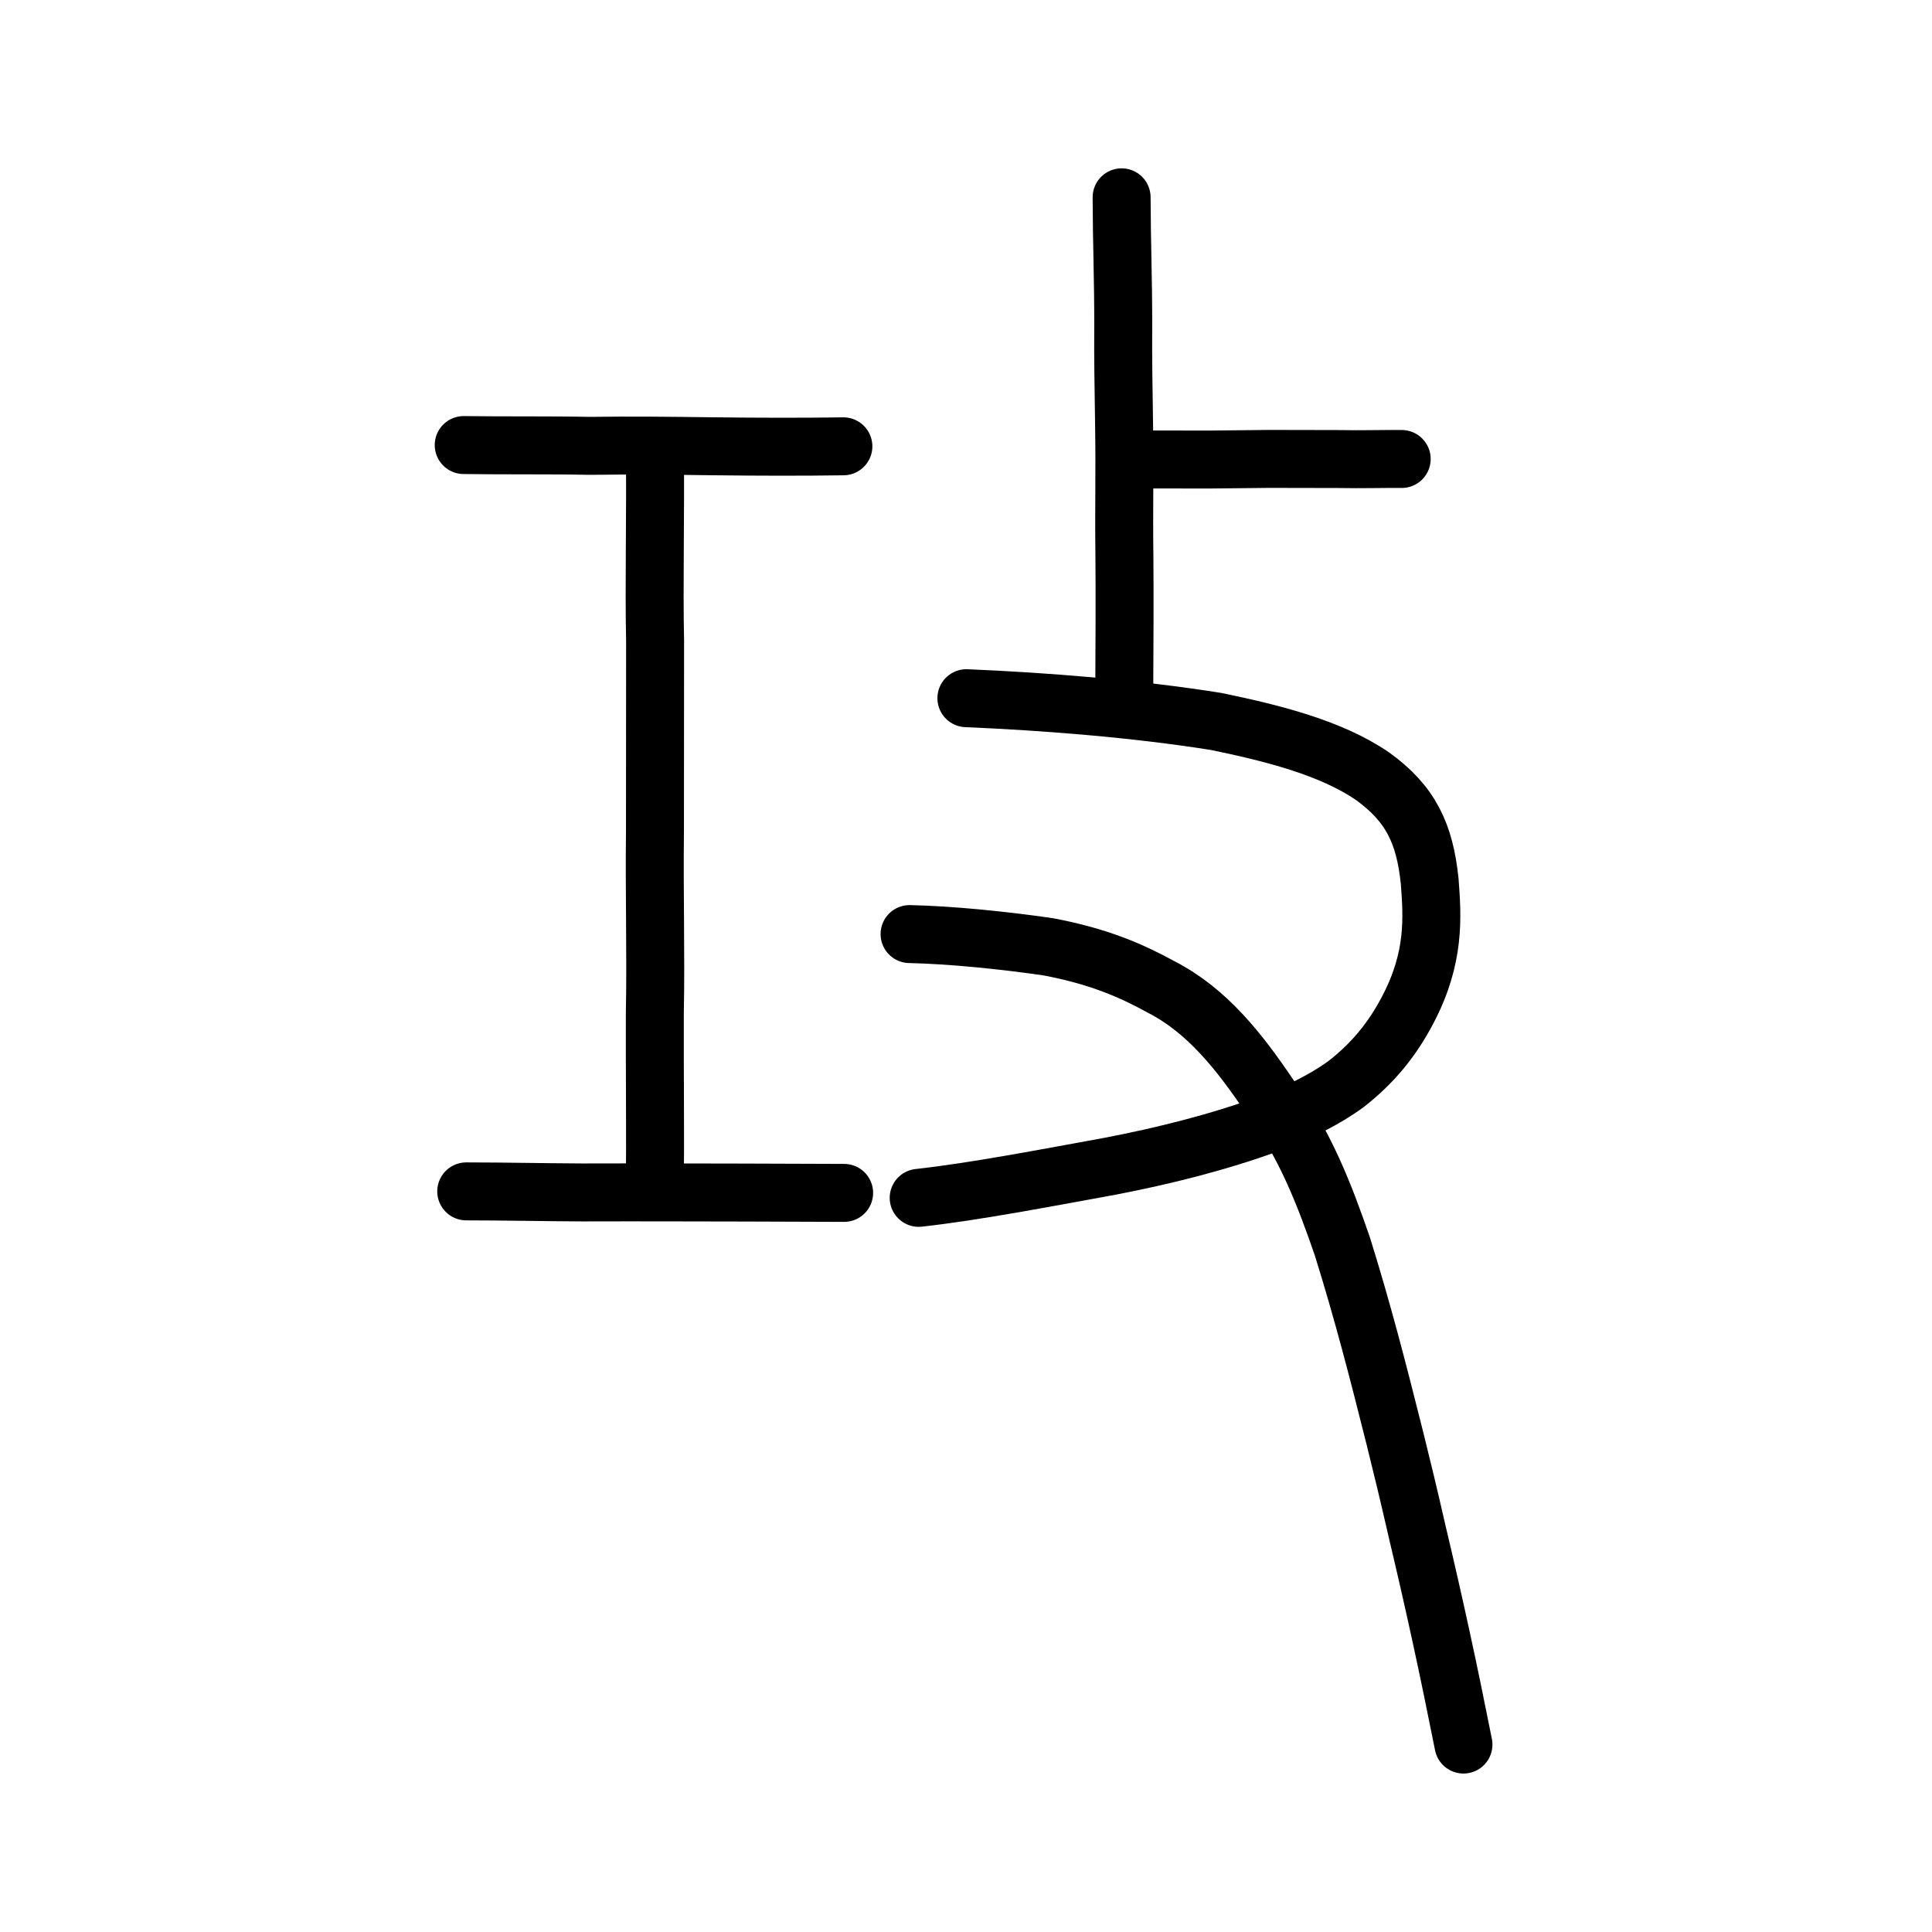
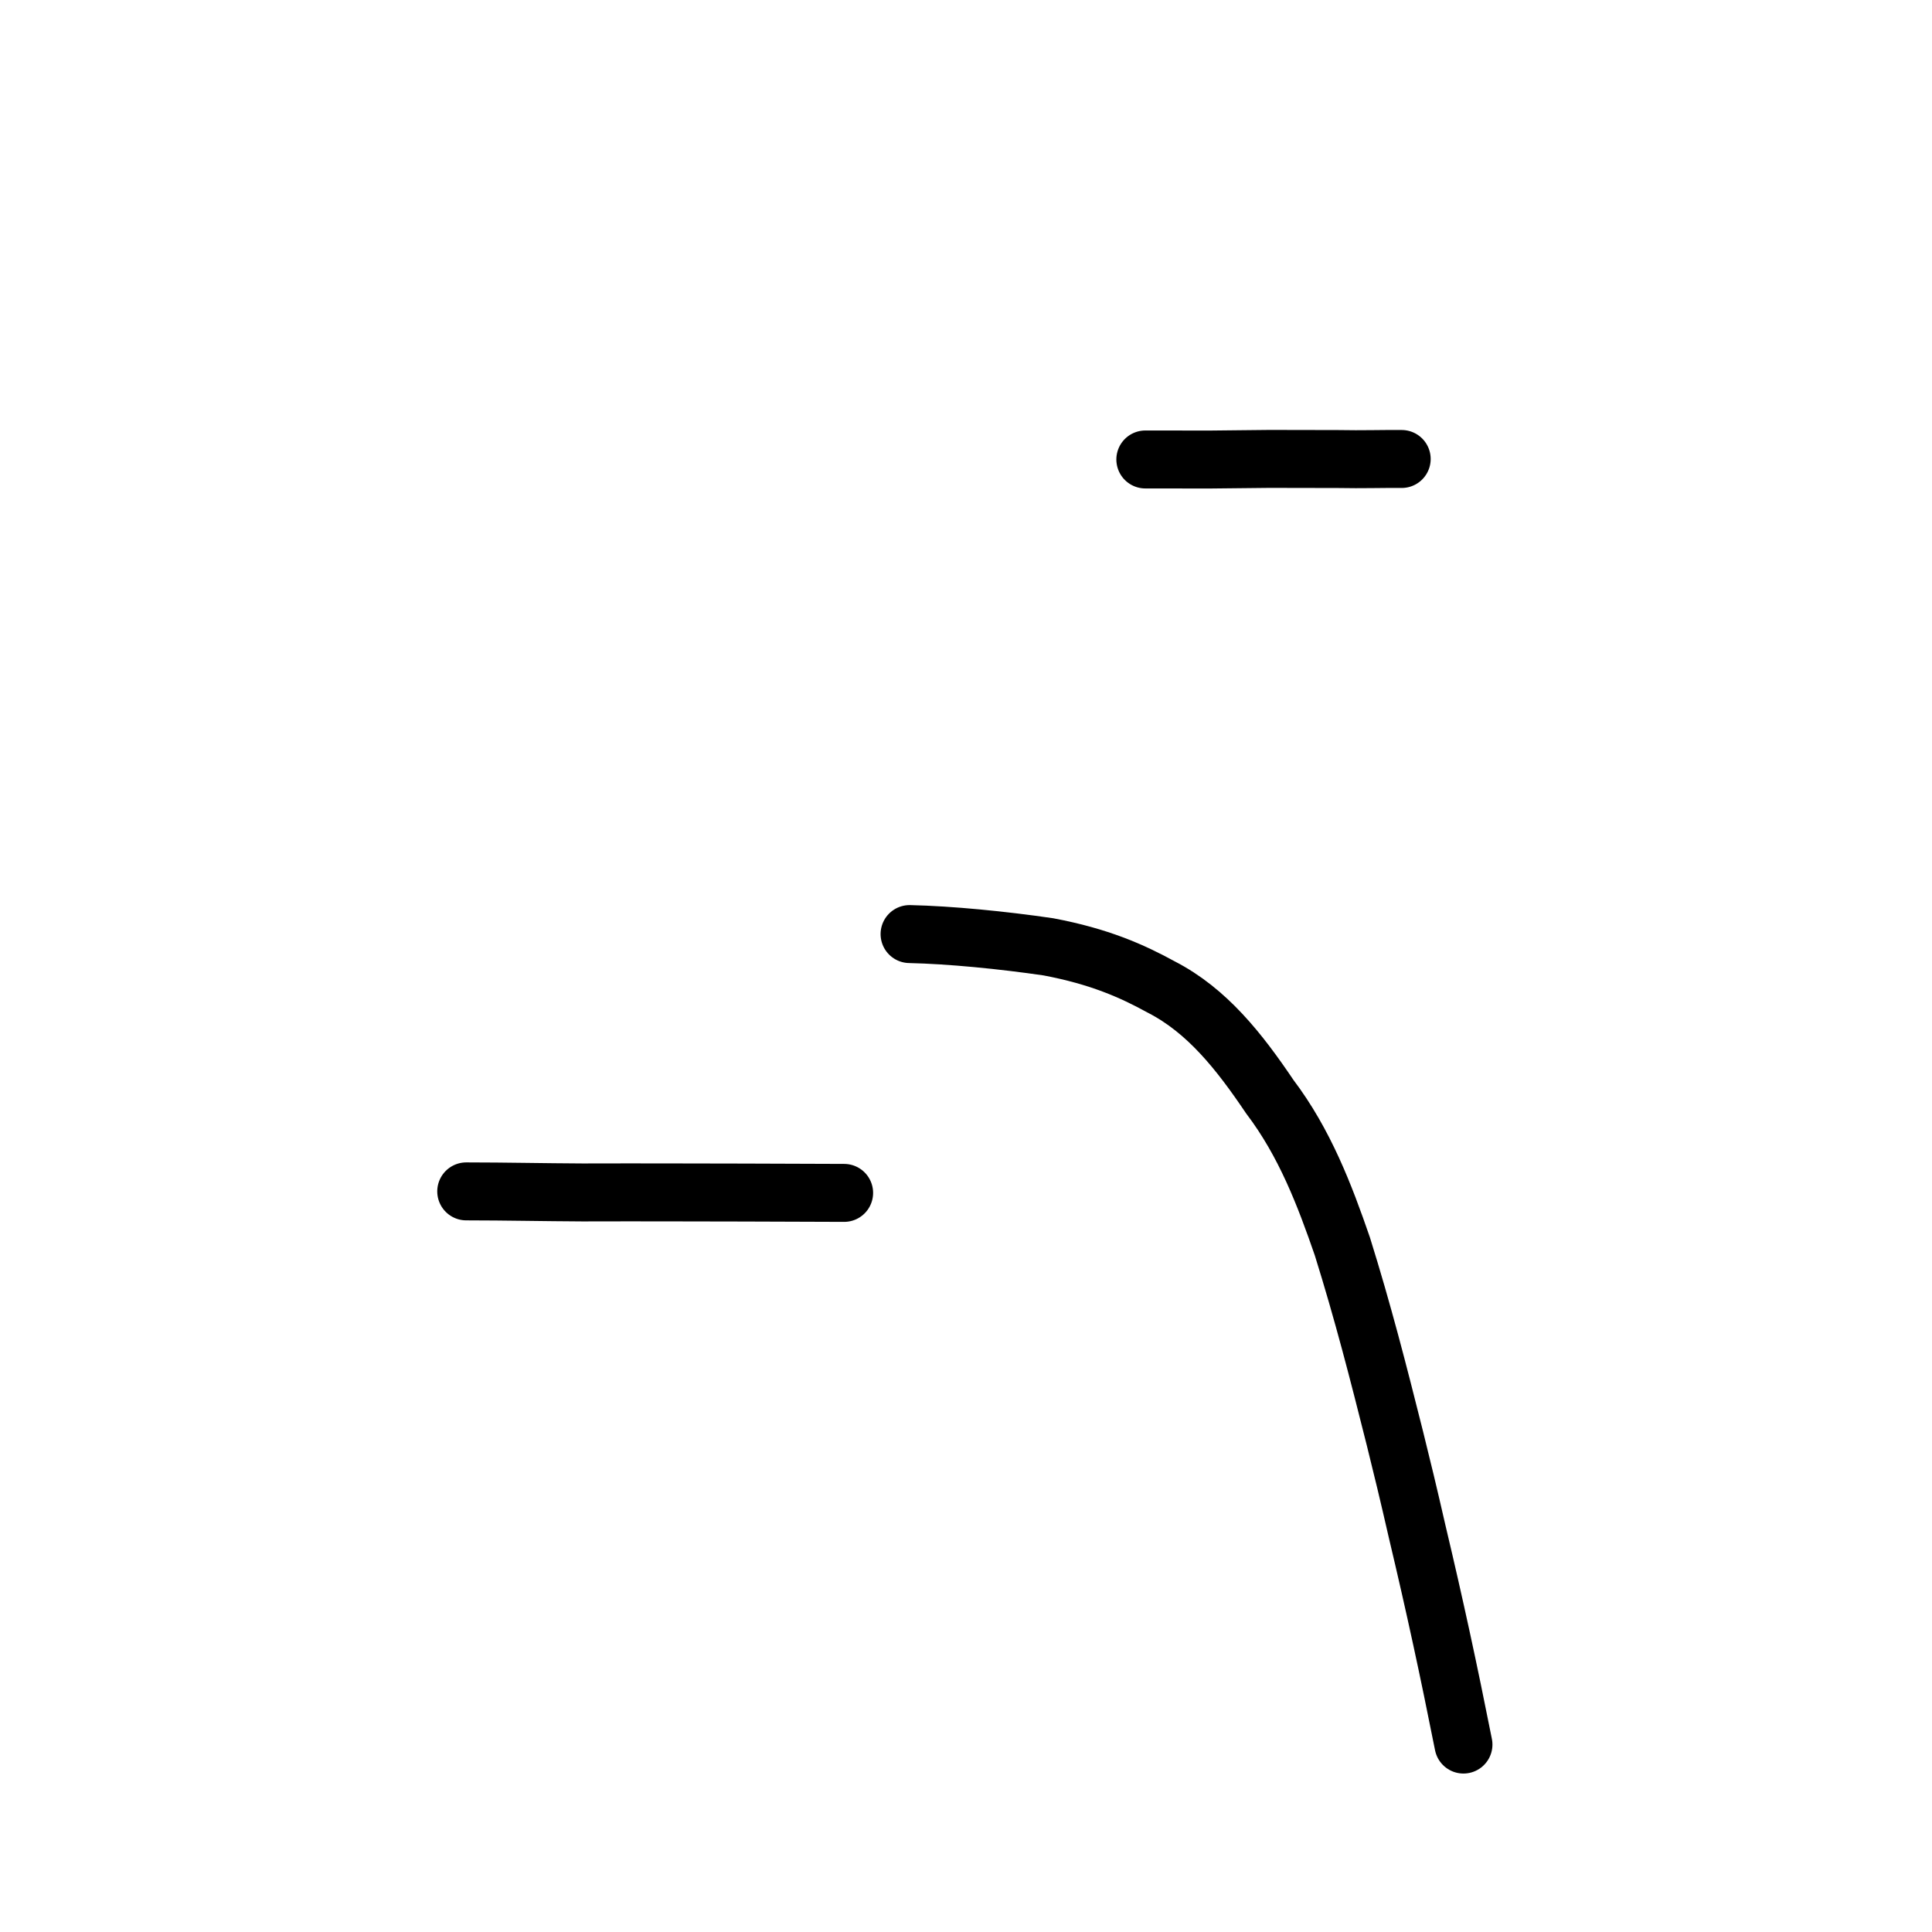
<svg xmlns="http://www.w3.org/2000/svg" xmlns:ns1="http://www.inkscape.org/namespaces/inkscape" xmlns:ns2="http://sodipodi.sourceforge.net/DTD/sodipodi-0.dtd" width="200px" height="200px" viewBox="0 0 200 200" version="1.1" id="SVGRoot" ns1:version="0.92.3 (2405546, 2018-03-11)" ns2:docname="653bss.svg">
  <ns2:namedview id="base" pagecolor="#ffffff" bordercolor="#666666" borderopacity="1.0" ns1:pageopacity="0.0" ns1:pageshadow="2" ns1:zoom="2" ns1:cx="127.42077" ns1:cy="82.389362" ns1:document-units="px" ns1:current-layer="layer1" showgrid="true" ns1:window-width="1080" ns1:window-height="841" ns1:window-x="728" ns1:window-y="134" ns1:window-maximized="0" ns1:snap-global="false" showguides="false">
    <ns1:grid type="xygrid" id="grid7349" />
  </ns2:namedview>
  <defs id="defs6787" />
  <g id="layer1" ns1:groupmode="layer" ns1:label="レイヤー 1">
-     <path style="opacity:1;vector-effect:none;fill:none;fill-opacity:1;stroke:#000000;stroke-width:6;stroke-linecap:round;stroke-linejoin:round;stroke-miterlimit:4;stroke-dasharray:none;stroke-dashoffset:0;stroke-opacity:1" d="m 100.041,72.277 c 7.906,0.331 17.441,1.065 25.869,2.411 5.744,1.188 11.85,2.7 16.168,5.662 3.938,2.836 5.414,5.921 5.923,10.883 0.279,3.702 0.574,7.884 -2.252,13.269 -1.634,3.147 -3.69,5.597 -6.372,7.694 -2.142,1.581 -4.837,2.905 -7.718,4.027 -5.515,2.045 -11.366,3.469 -16.643,4.488 -6.69,1.217 -14.099,2.648 -19.914,3.29" id="path824" ns1:connector-curvature="0" ns2:nodetypes="ccccccccc" />
    <path style="opacity:1;vector-effect:none;fill:none;fill-opacity:1;stroke:#000000;stroke-width:6;stroke-linecap:round;stroke-linejoin:round;stroke-miterlimit:4;stroke-dasharray:none;stroke-dashoffset:0;stroke-opacity:1" d="m 94.158,96.695 c 4.242,0.095 9.594,0.624 14.367,1.321 5.258,0.991 8.645,2.489 11.706,4.169 4.723,2.433 8.049,6.643 11.216,11.342 3.629,4.784 5.697,10.237 7.514,15.5 2.131,6.821 3.694,12.918 5.444,19.889 0.735,2.954 1.403,5.712 2.304,9.656 1.828,7.695 3.254,14.299 4.788,22.024" id="path828" ns1:connector-curvature="0" ns2:nodetypes="cccccccc" />
-     <path style="opacity:1;vector-effect:none;fill:none;fill-opacity:1;stroke:#000000;stroke-width:6;stroke-linecap:round;stroke-linejoin:miter;stroke-miterlimit:4;stroke-dasharray:none;stroke-dashoffset:0;stroke-opacity:1" d="m 116.109,20.426 c 0.015,4.822 0.17,8.36 0.168,13.097 -0.029,3.657 0.029,6.341 0.087,10.44 0.082,5.118 -0.031,8.713 0.033,13.505 0.038,4.499 0.008,9.085 -0.011,13.511" id="path6087" ns1:connector-curvature="0" ns2:nodetypes="ccccc" />
    <path style="opacity:1;vector-effect:none;fill:none;fill-opacity:1;stroke:#000000;stroke-width:6;stroke-linecap:round;stroke-linejoin:round;stroke-miterlimit:4;stroke-dasharray:none;stroke-dashoffset:0;stroke-opacity:1" d="m 118.564,47.564 6.658,0.007 6.188,-0.065 7.081,0.013 c 2.622,0.05 4.539,-0.024 6.612,-0.005" id="path834-9-41" ns1:connector-curvature="0" ns2:nodetypes="ccccc" />
    <path style="fill:none;stroke:#000000;stroke-width:6;stroke-linecap:round;stroke-linejoin:round;stroke-miterlimit:4;stroke-dasharray:none;stroke-opacity:1" d="m 48.264,123.332 c 4.165,0.003 8.022,0.091 12.037,0.109 6.538,-0.02 12.02,0.008 16.681,0.011 3.812,0.014 7.763,0.021 10.402,0.036" id="path4568" ns1:connector-curvature="0" ns2:nodetypes="cccc" />
-     <path style="fill:none;stroke:#000000;stroke-width:6;stroke-linecap:round;stroke-linejoin:round;stroke-miterlimit:4;stroke-dasharray:none;stroke-opacity:1" d="m 48.003,46.072 c 4.356,0.062 8.781,-0.003 13.016,0.083 4.225,-0.062 8.553,-0.013 12.53,0.041 5.203,0.063 9.711,0.065 13.757,0.007" id="path4568-6" ns1:connector-curvature="0" ns2:nodetypes="cccc" />
-     <path style="opacity:1;vector-effect:none;fill:none;fill-opacity:1;stroke:#000000;stroke-width:6;stroke-linecap:round;stroke-linejoin:miter;stroke-miterlimit:4;stroke-dasharray:none;stroke-dashoffset:0;stroke-opacity:1" d="m 67.79,46.375 c 0.086,6.937 -0.103,14.09 0.025,19.975 -0.004,6.773 -0.008,13.489 -0.013,19.651 -0.078,6.525 0.107,12.868 -0.013,18.87 -0.022,6.255 0.061,12.499 0,18.139" id="path6087-7" ns1:connector-curvature="0" ns2:nodetypes="ccccc" />
  </g>
</svg>